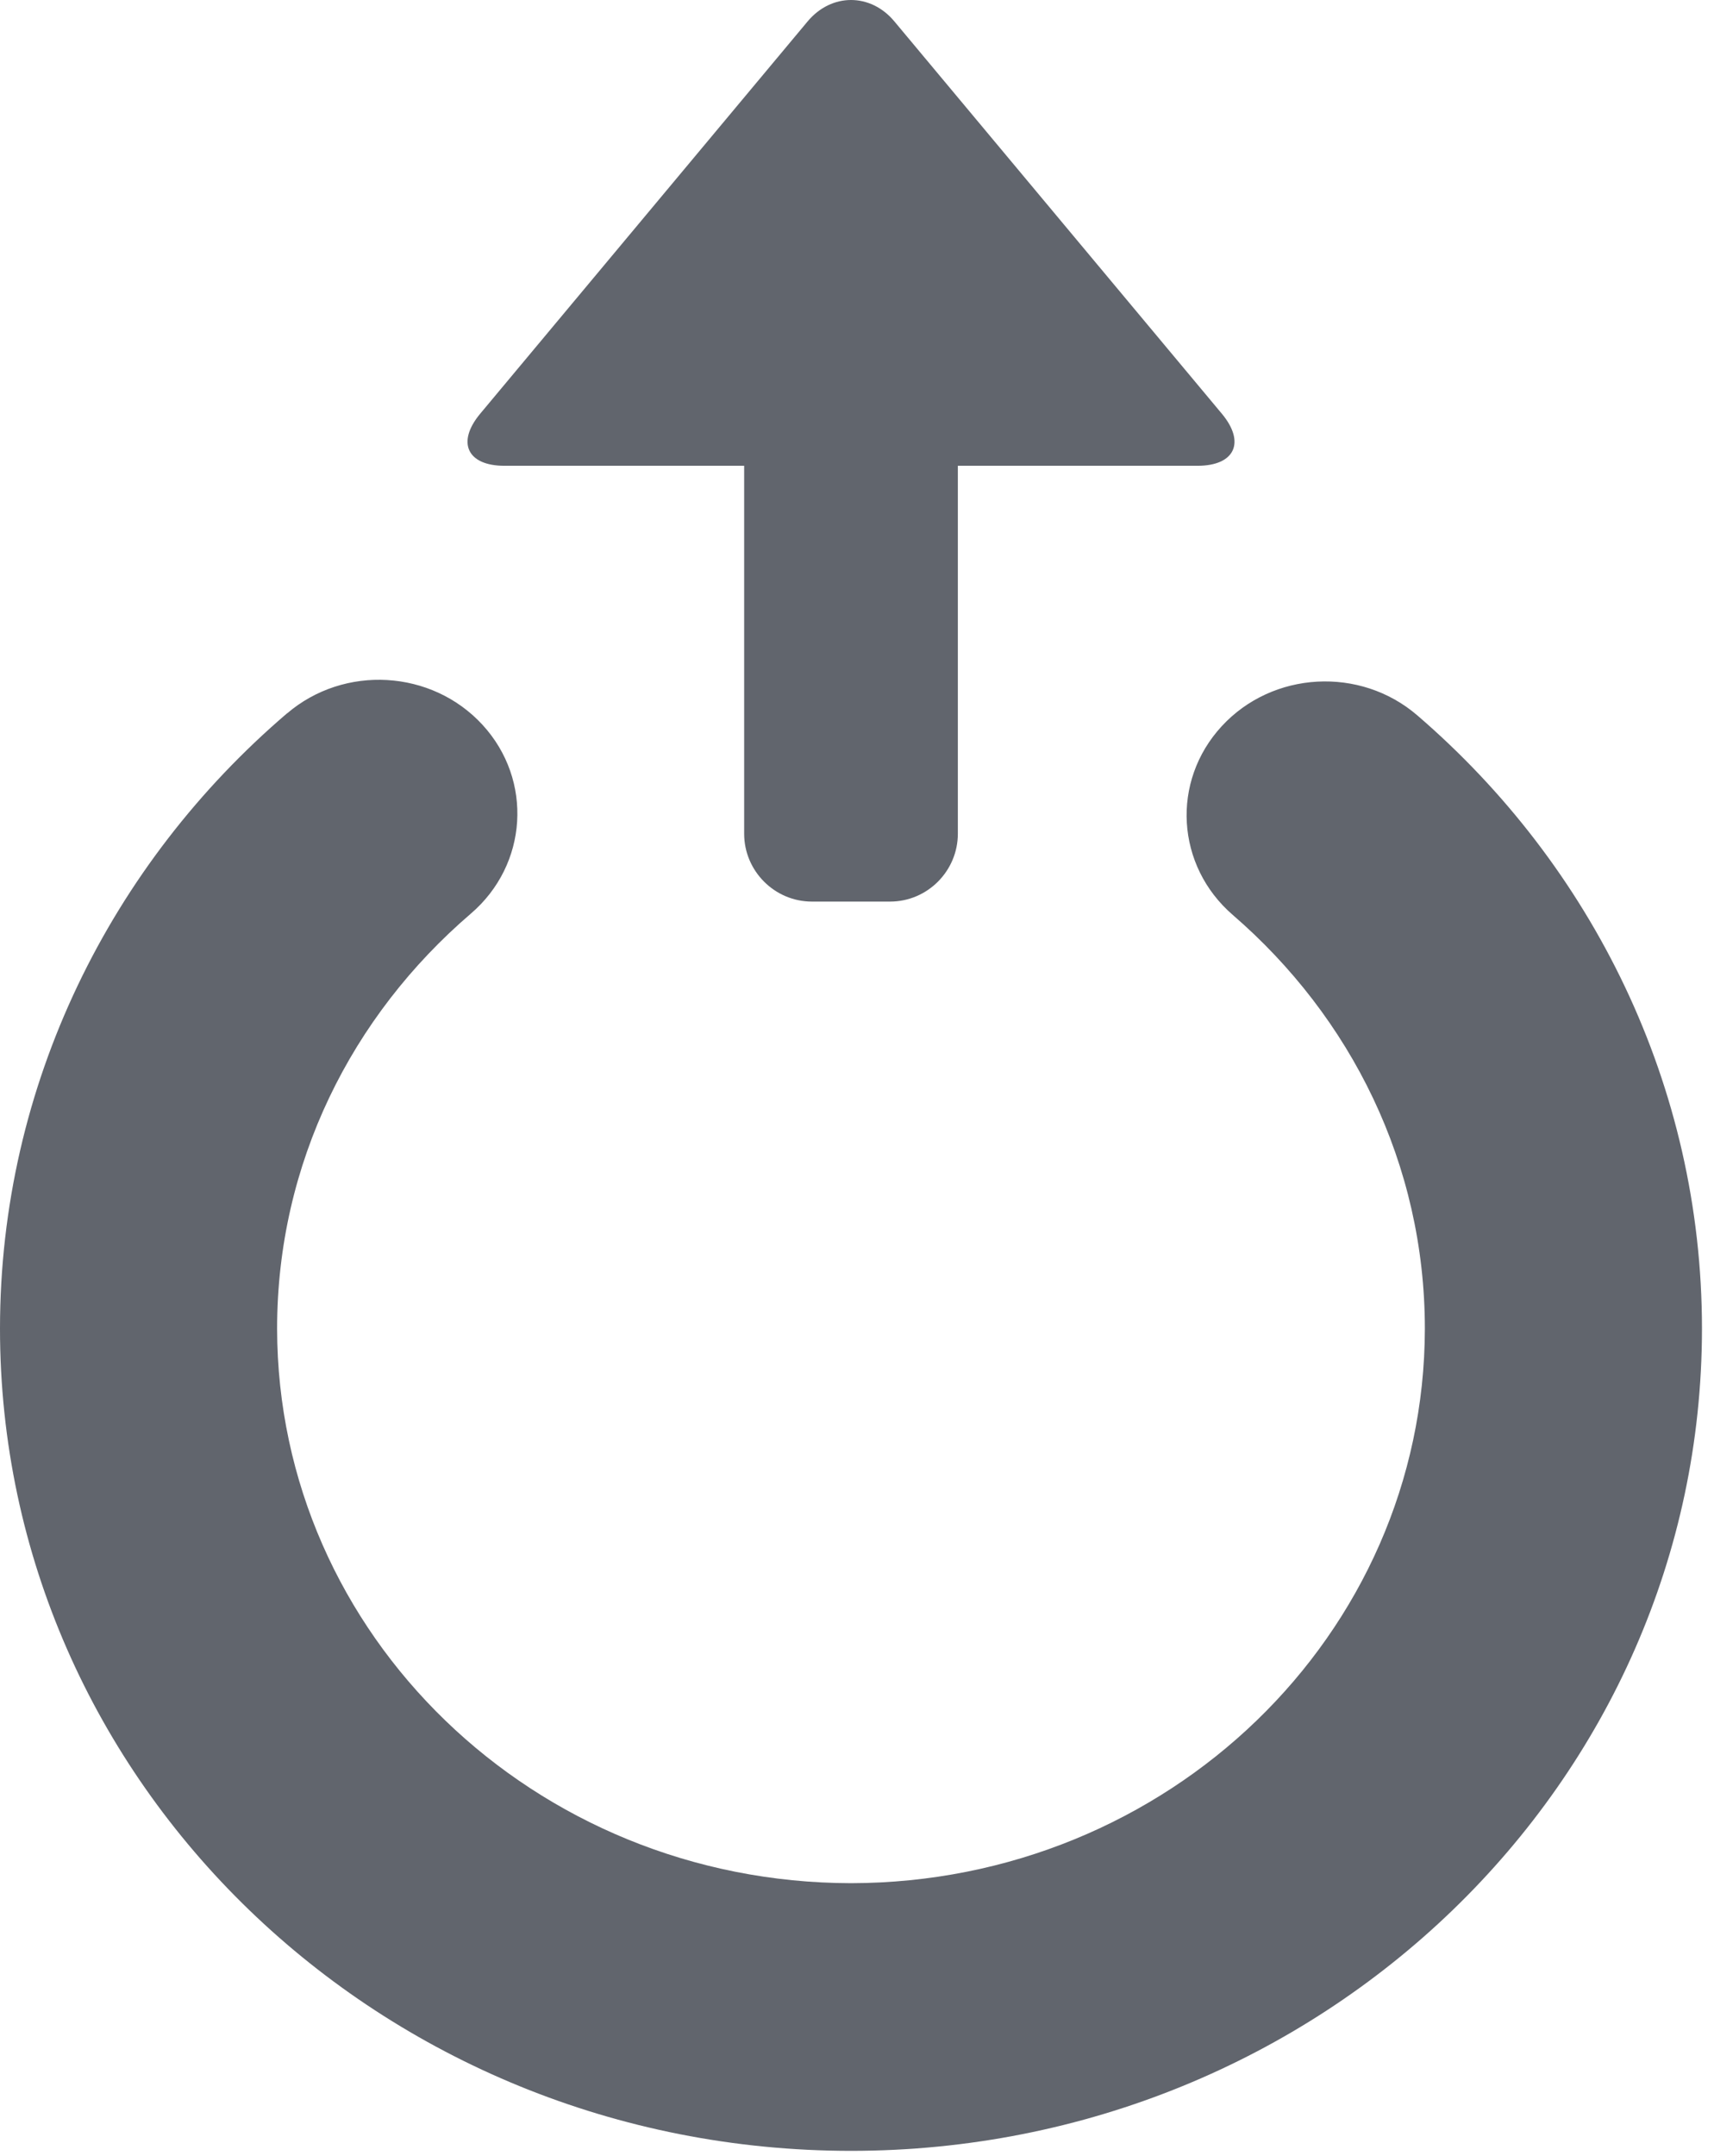
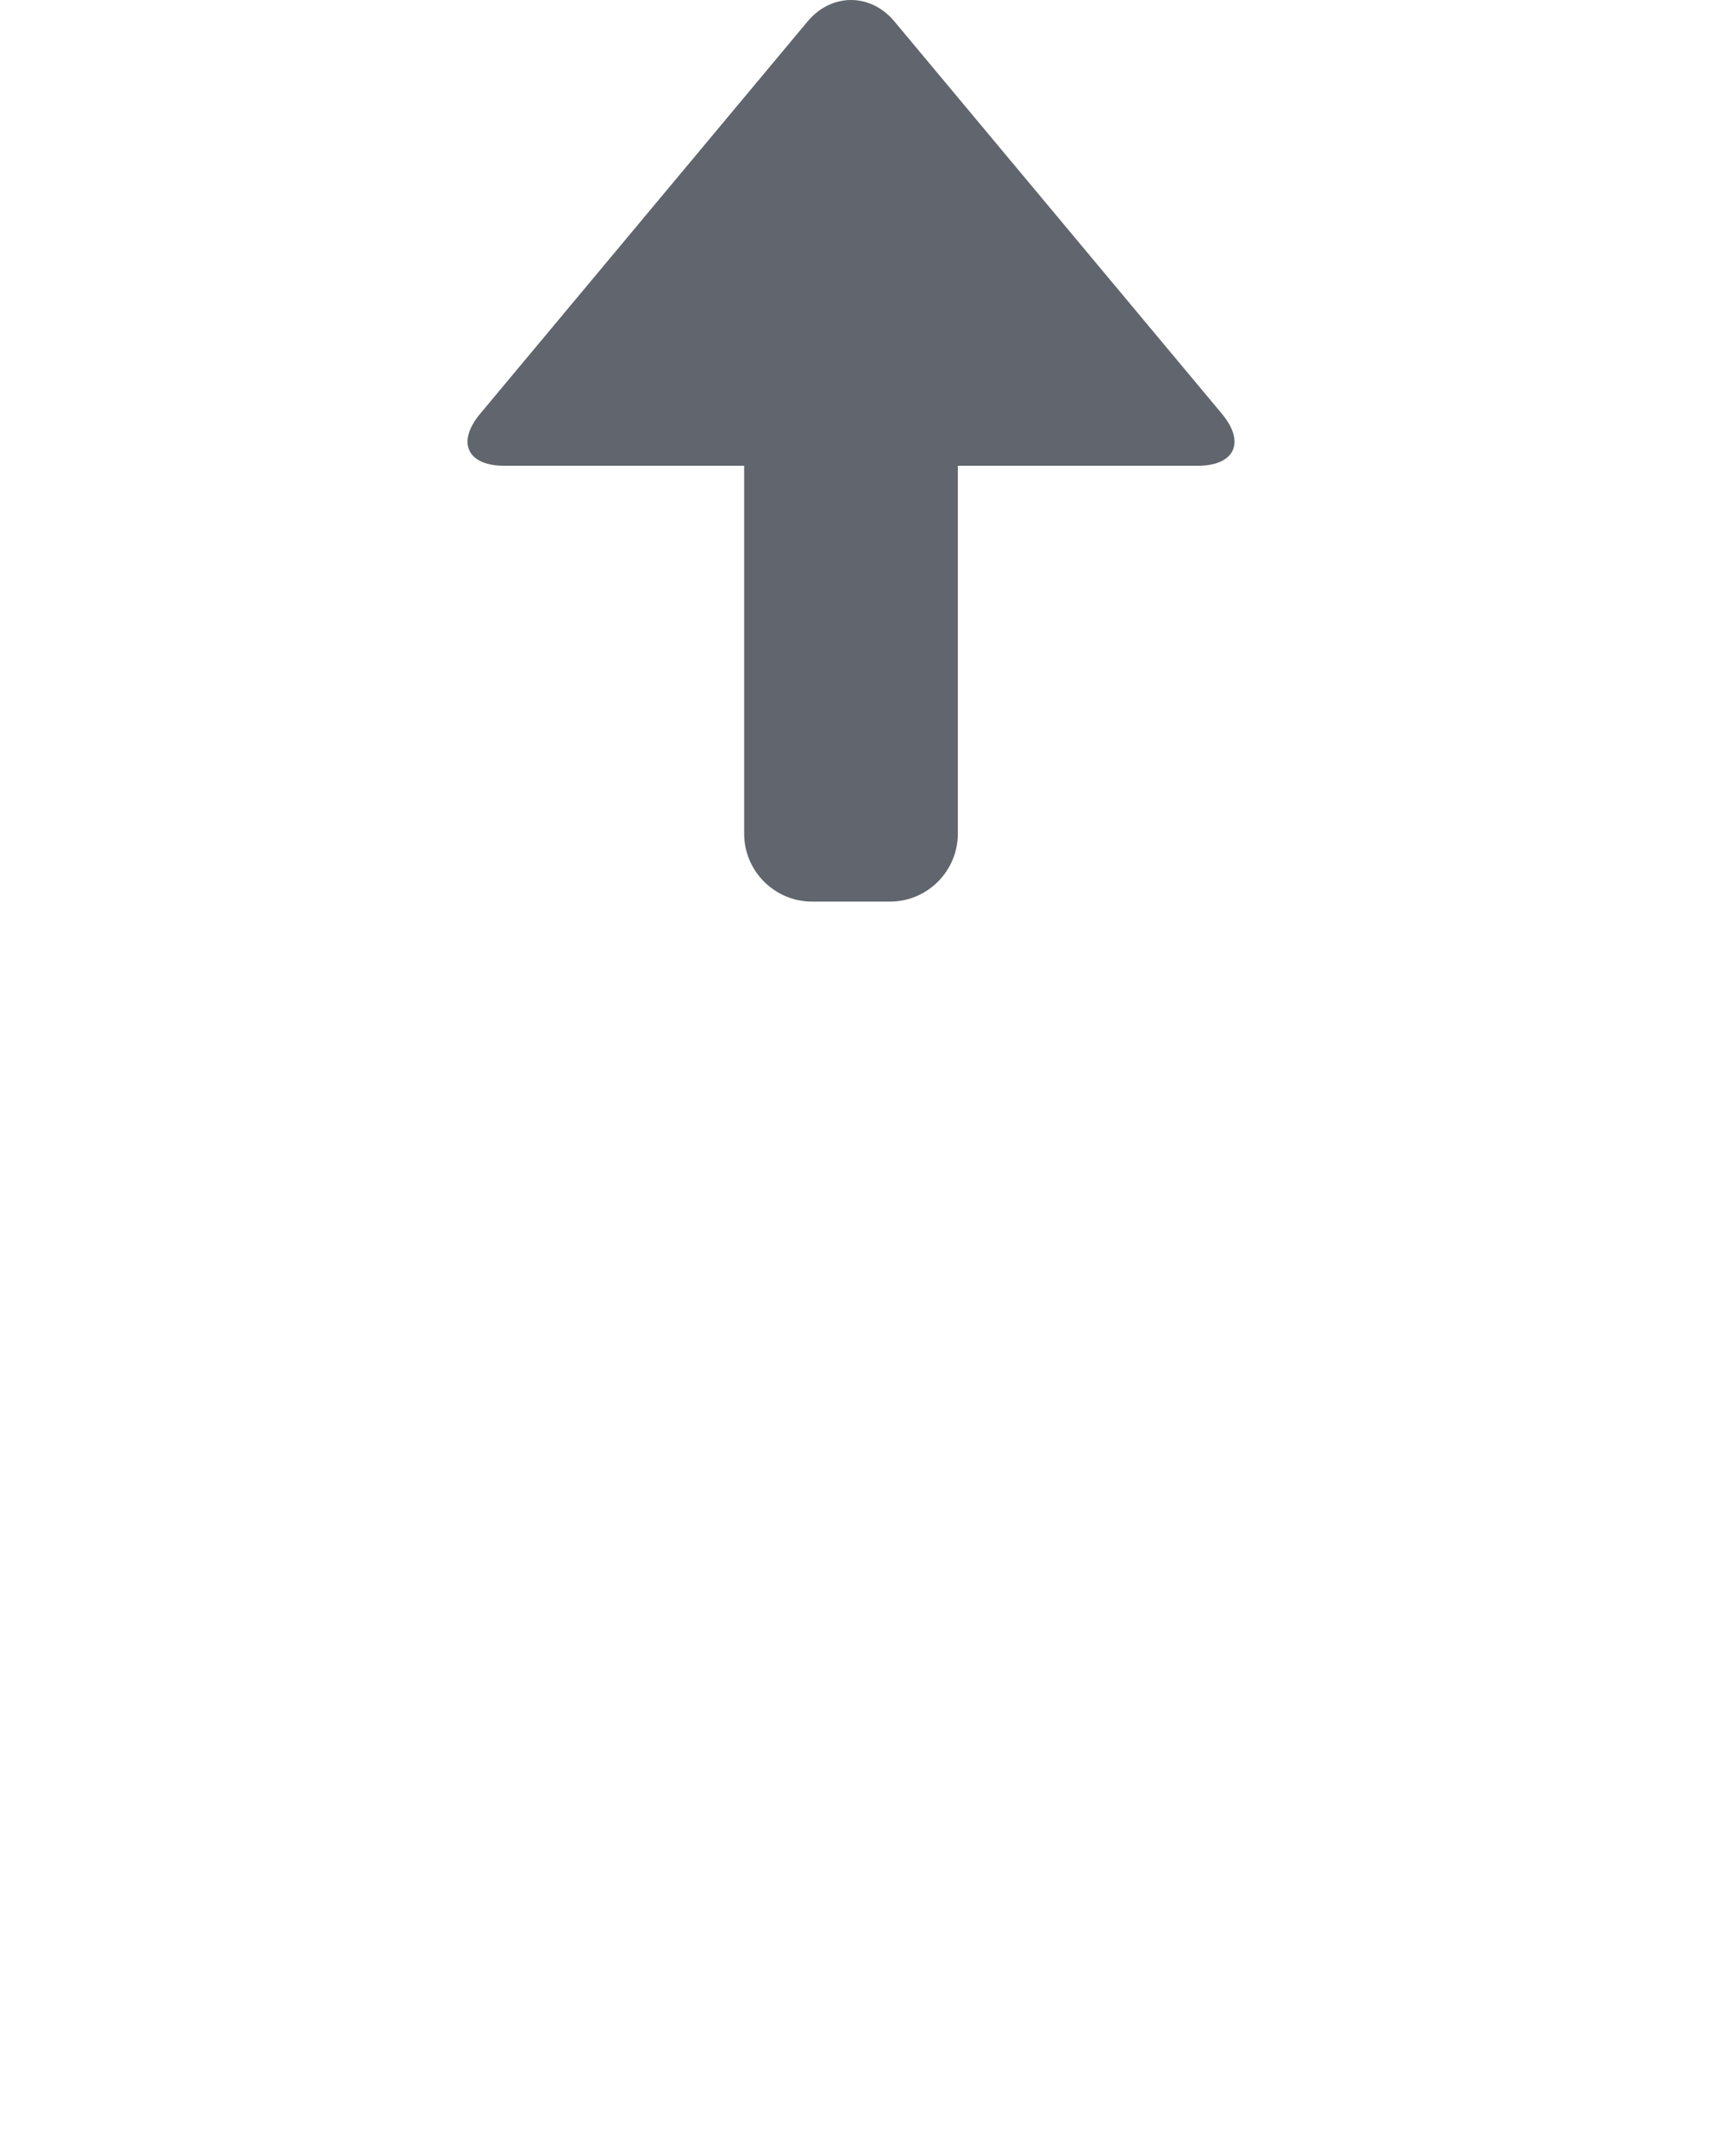
<svg xmlns="http://www.w3.org/2000/svg" width="136" height="171" viewBox="0 0 136 171" fill="none">
-   <path d="M112.461 56.734C107.934 52.833 100.983 53.212 96.945 57.586C92.901 61.961 93.297 68.664 97.83 72.57C107.196 80.663 113.055 92.309 113.058 105.378C113.016 129.656 92.667 149.303 67.524 149.344C42.378 149.303 22.029 129.659 21.987 105.378C21.99 92.249 27.909 80.559 37.35 72.463C41.895 68.577 42.312 61.868 38.289 57.485C34.26 53.099 27.318 52.692 22.773 56.581L22.77 56.575C8.835 68.482 -0.003 85.982 7.63507e-07 105.378C0.006 141.39 30.228 170.566 67.524 170.571C104.817 170.566 135.036 141.387 135.045 105.378C135.048 86.063 126.294 68.629 112.461 56.734Z" fill="#61656D" />
  <path d="M96.948 32.808L70.971 1.704C70.026 0.567 68.775 0 67.524 0C66.276 0 65.025 0.567 64.074 1.707L38.1 32.811C36.207 35.082 37.071 36.939 40.023 36.939H53.676C55.155 36.939 57.099 36.939 59.046 36.939V66.117C59.046 69.075 61.464 71.499 64.419 71.499H70.629C73.584 71.499 76.002 69.075 76.002 66.117V36.939C77.946 36.939 79.893 36.939 81.369 36.939H95.025C97.98 36.936 98.844 35.079 96.948 32.808Z" fill="#61656D" />
</svg>